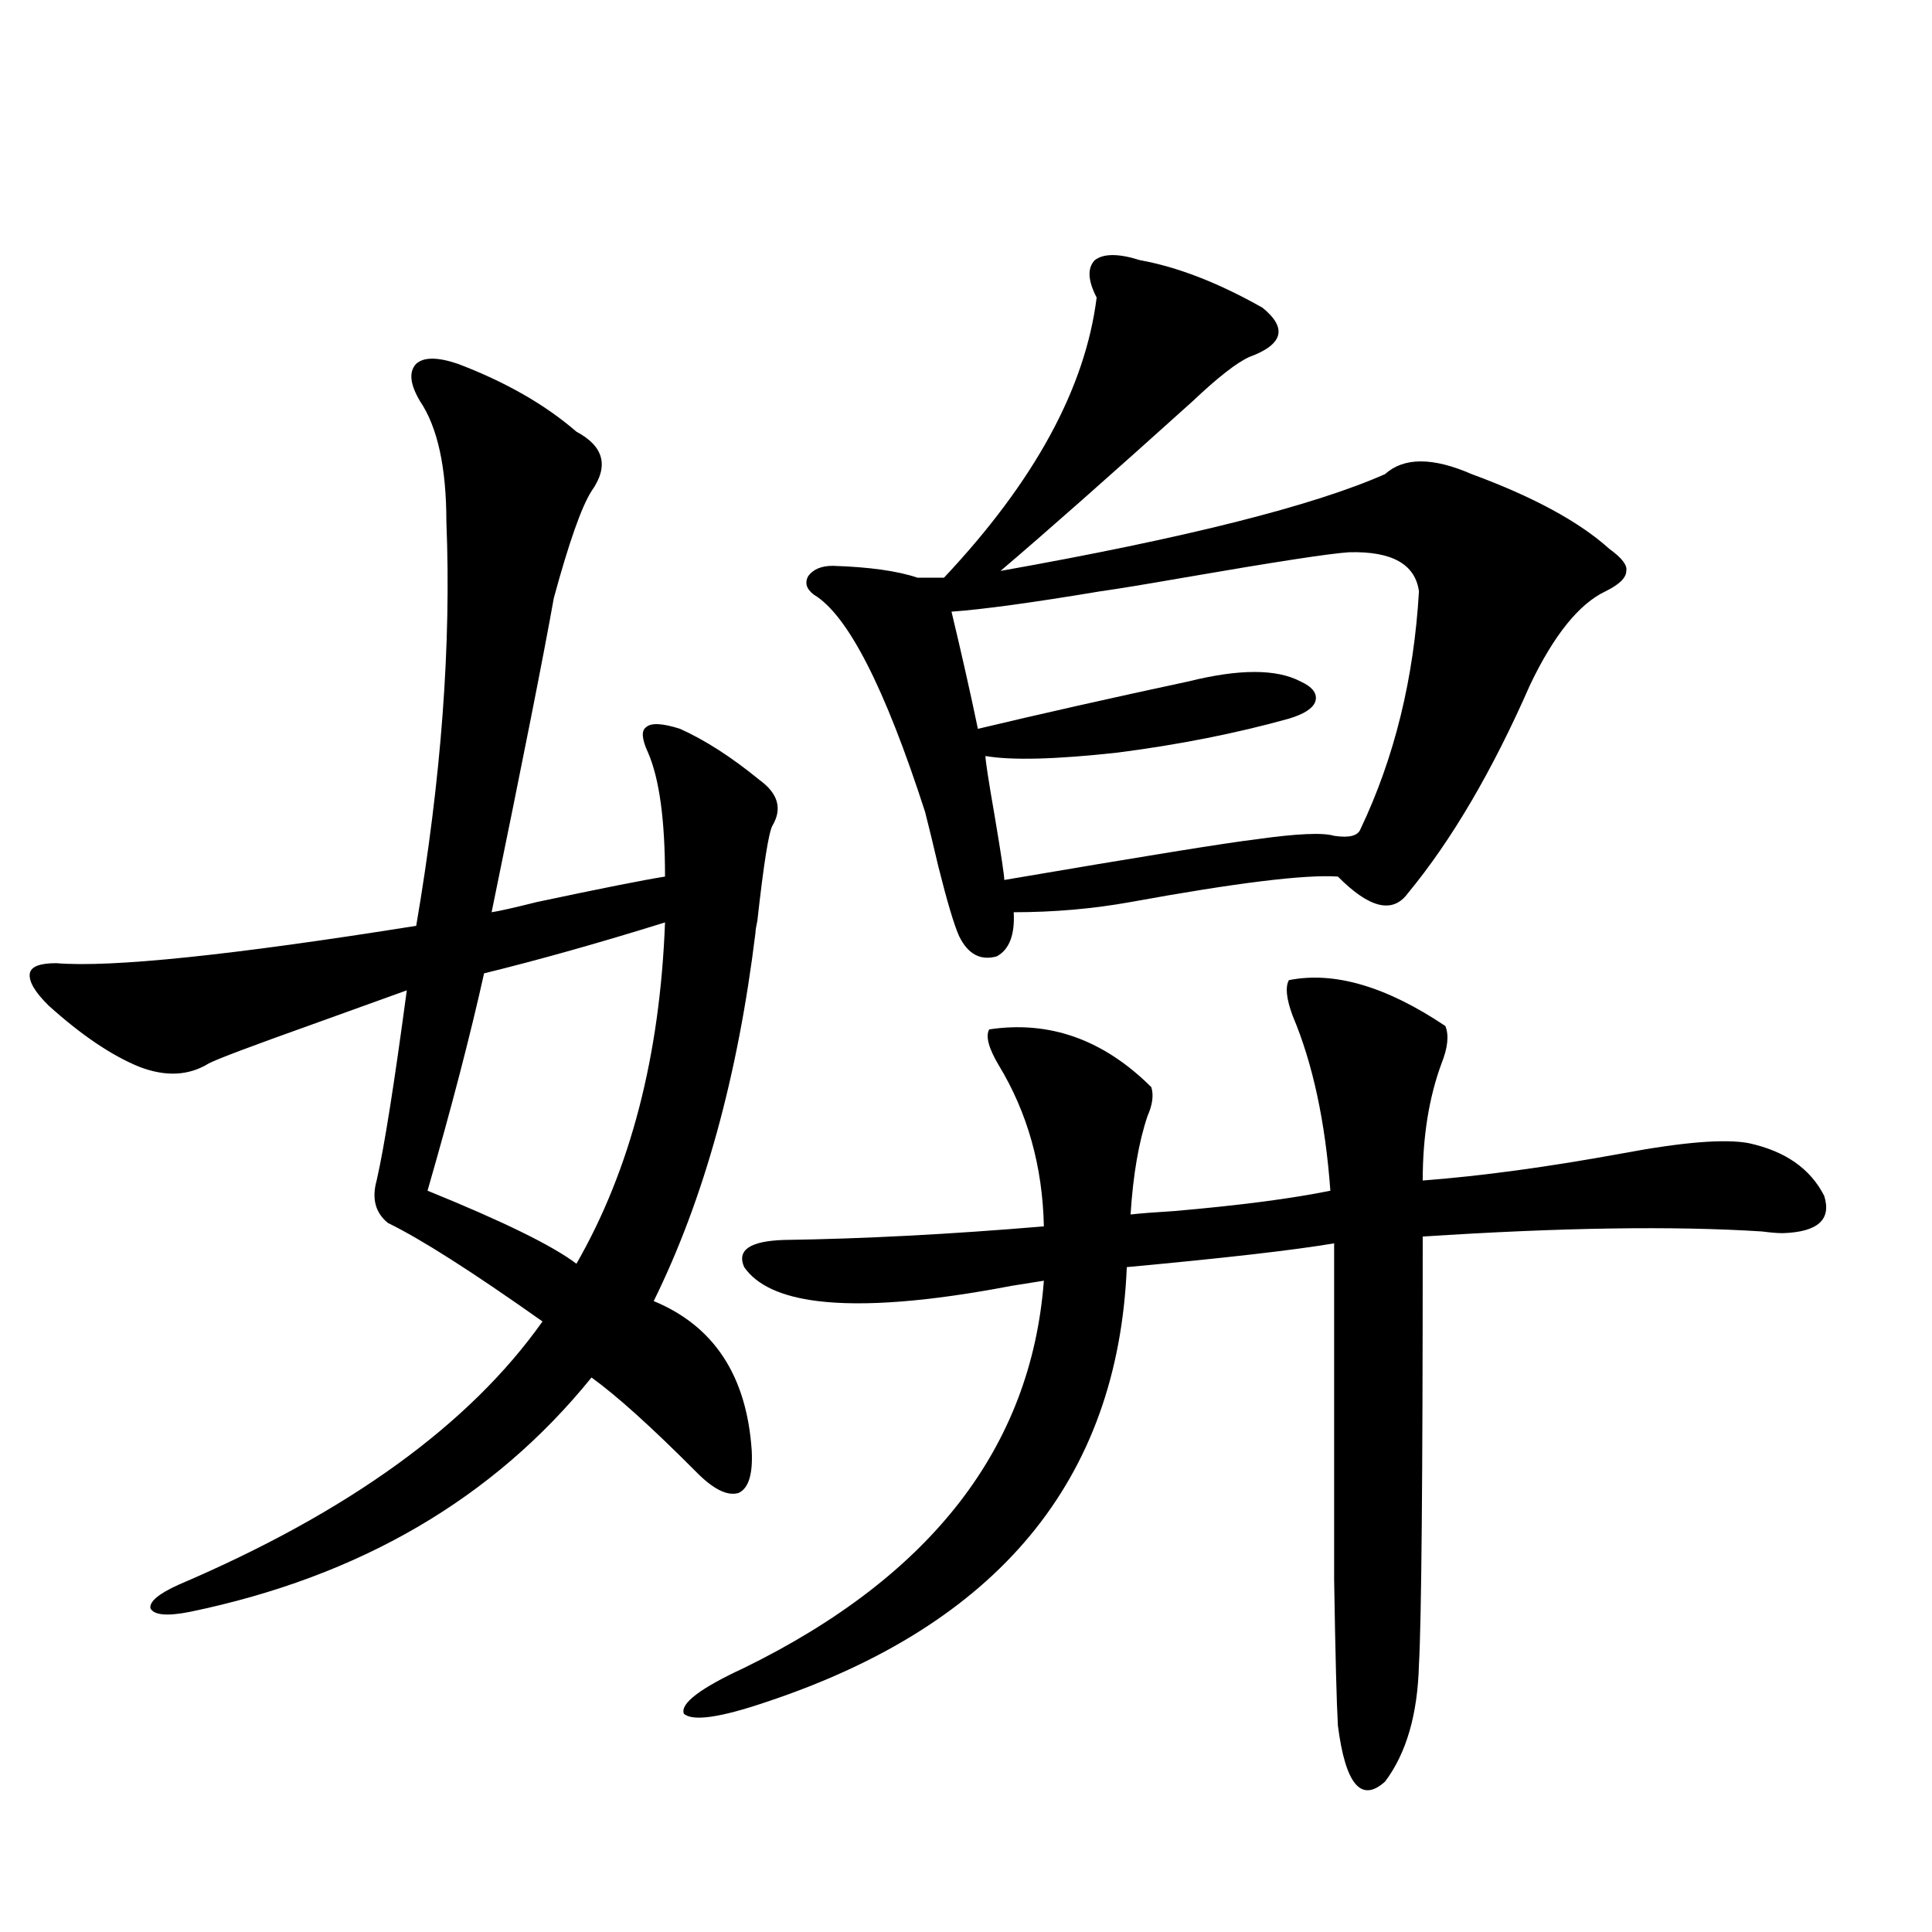
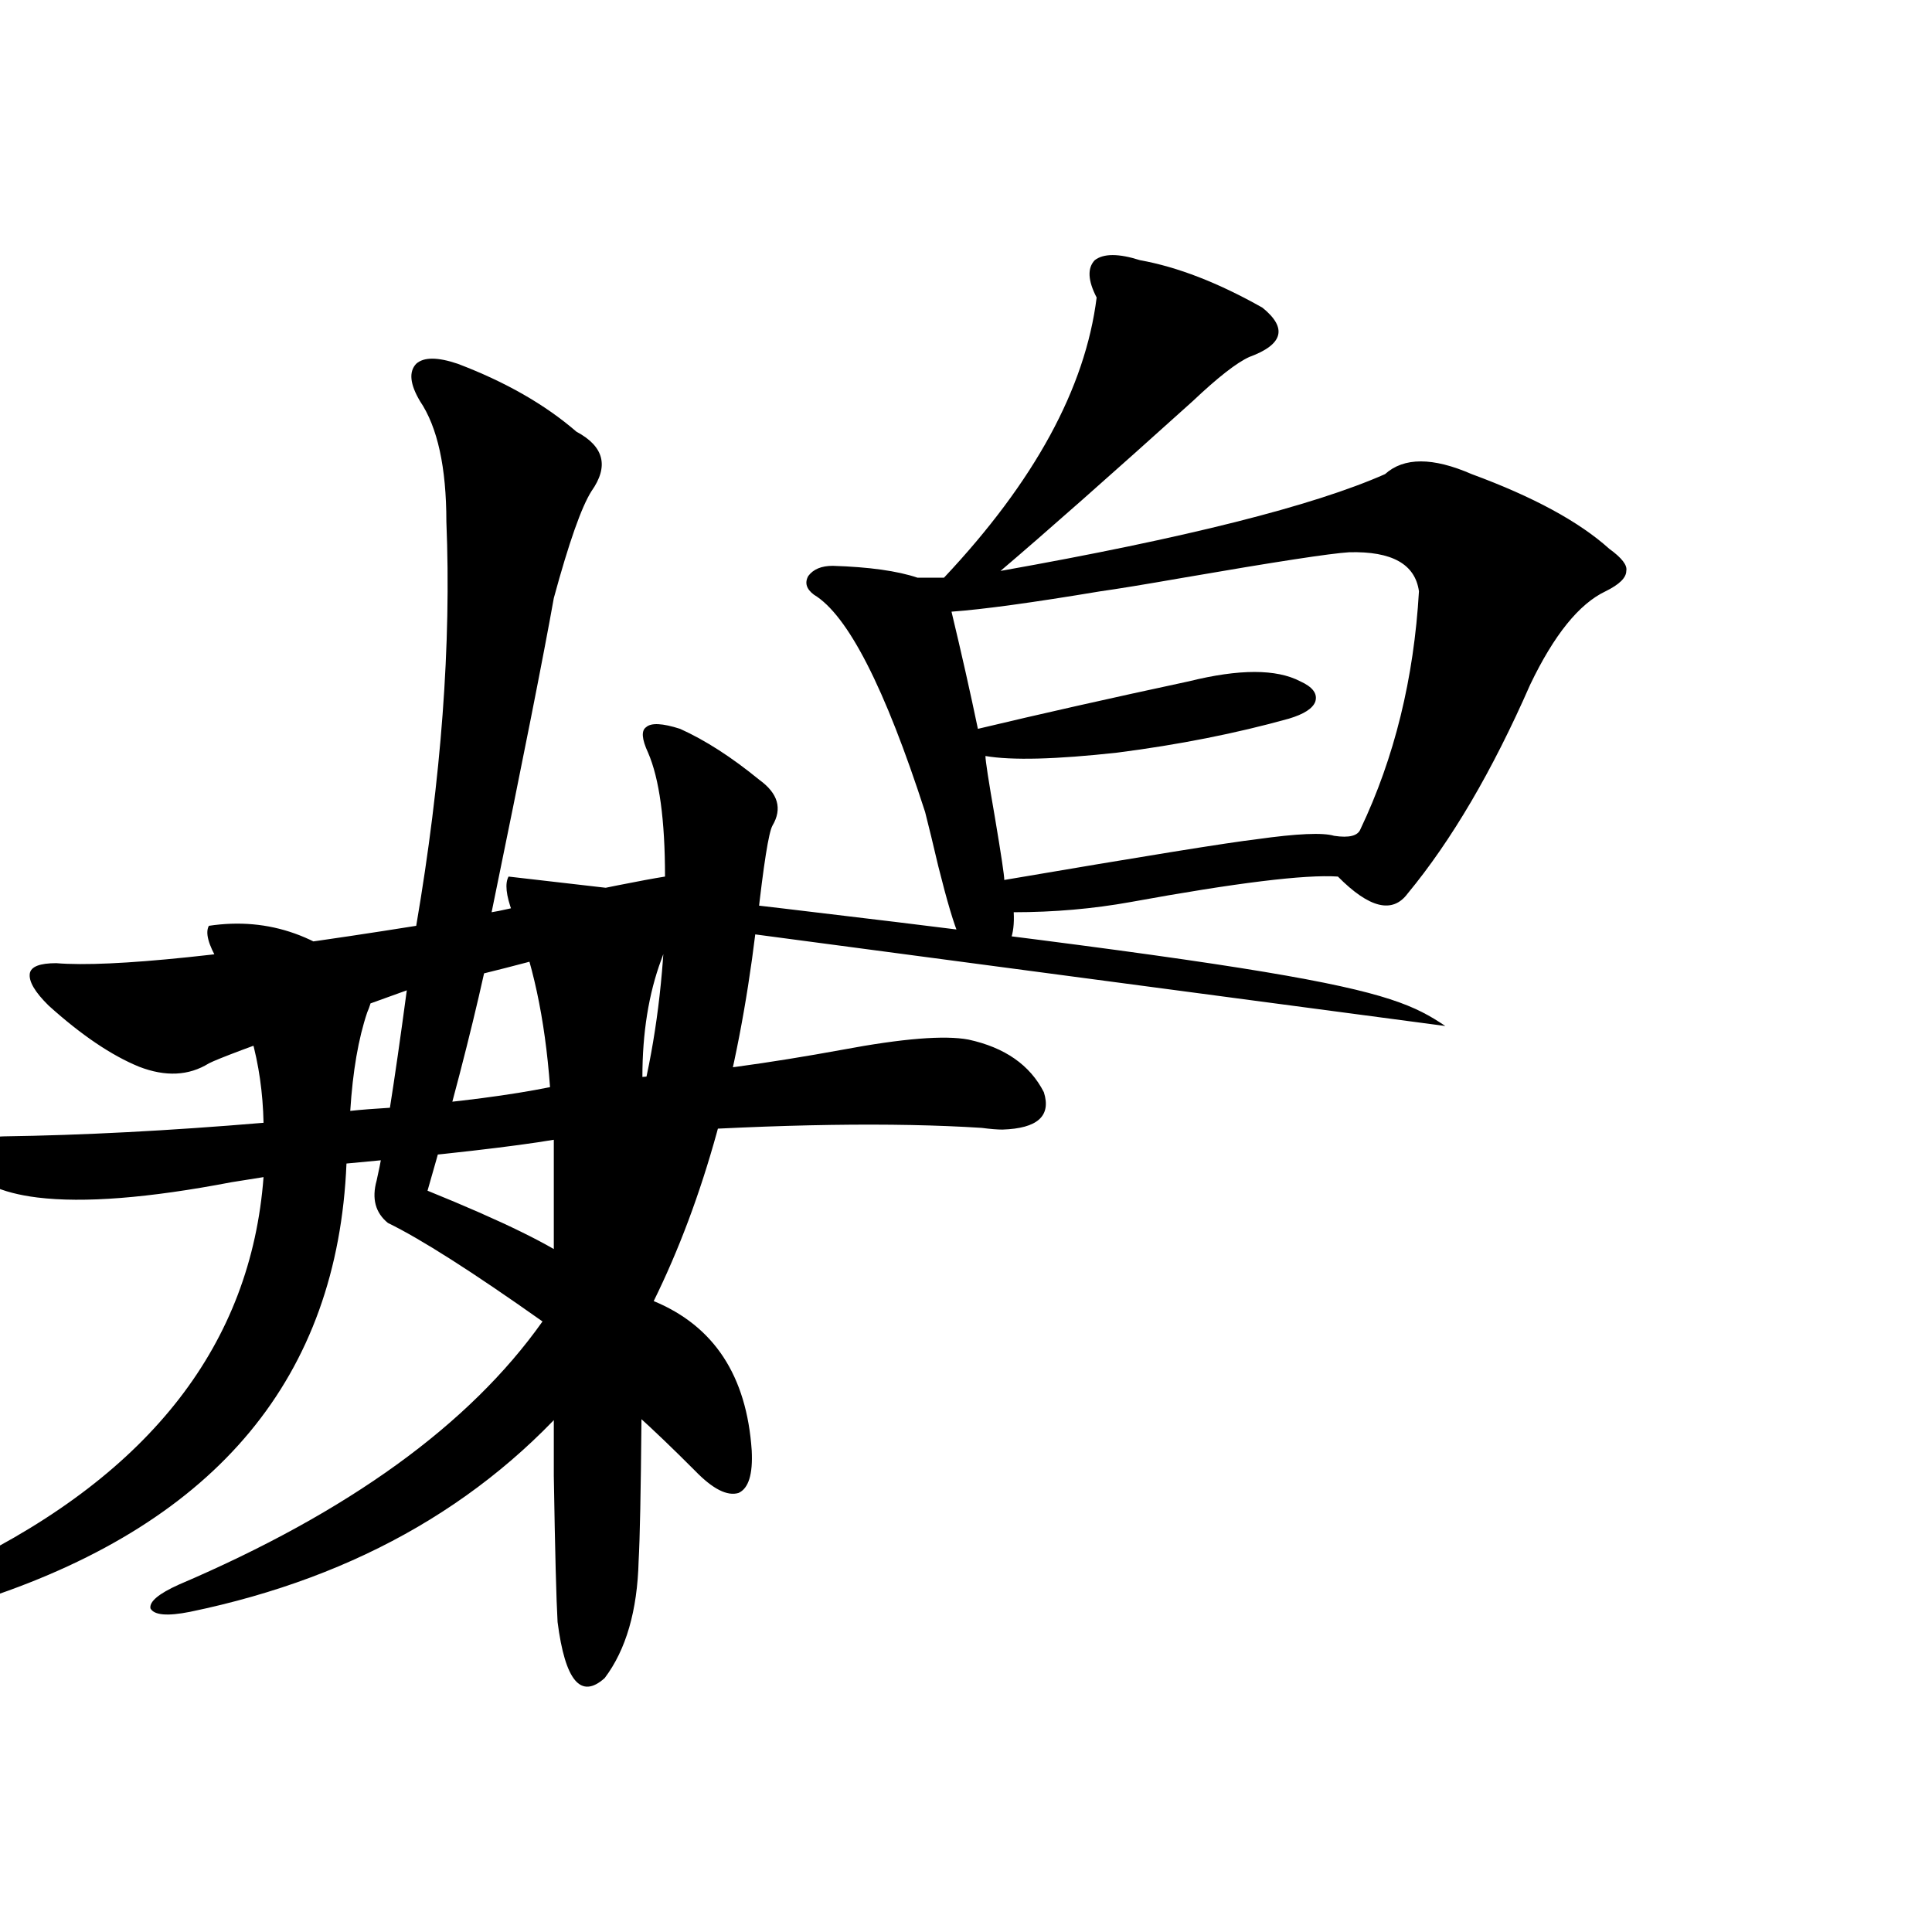
<svg xmlns="http://www.w3.org/2000/svg" version="1.1" id="图层_1" x="0px" y="0px" width="1000px" height="1000px" viewBox="0 0 1000 1000" enable-background="new 0 0 1000 1000" xml:space="preserve">
-   <path d="M236.896,188.281c24.71,9.38,45.197,21.094,61.462,35.156c14.299,7.622,16.905,17.881,7.805,30.762  c-5.213,8.213-11.707,26.67-19.512,55.371c-5.213,29.307-15.944,83.496-32.194,162.598c3.902-0.576,11.707-2.334,23.414-5.273  c33.17-7.031,55.273-11.426,66.34-13.184c0-29.292-2.927-50.674-8.78-64.16c-3.262-7.031-3.582-11.426-0.976-13.184  c2.592-2.334,8.445-2.046,17.561,0.879c13.003,5.864,26.661,14.653,40.975,26.367c9.756,7.031,12.027,14.941,6.829,23.73  c-1.951,3.516-4.558,19.927-7.805,49.219c-0.655,2.939-0.976,4.985-0.976,6.152c-9.115,74.419-26.676,137.988-52.682,190.723  c31.219,12.896,48.124,38.672,50.73,77.344c0.641,12.305-1.631,19.639-6.829,21.973c-5.854,1.758-13.338-2.046-22.438-11.426  c-22.773-22.852-40.654-38.96-53.657-48.34c-50.73,62.705-119.997,103.135-207.8,121.289c-11.707,2.335-18.536,1.758-20.487-1.758  c-0.655-3.516,4.223-7.607,14.634-12.305c87.803-37.49,150.561-82.905,188.288-136.23c-36.432-25.776-63.093-42.764-79.998-50.977  c-6.509-5.273-8.46-12.593-5.854-21.973c3.902-16.987,9.101-49.795,15.609-98.438c-9.756,3.516-26.021,9.38-48.779,17.578  c-31.219,11.138-49.114,17.881-53.657,20.215c-10.411,6.455-22.438,7.031-36.097,1.758c-14.313-5.85-29.923-16.396-46.828-31.641  c-7.164-7.031-10.411-12.593-9.756-16.699c0.641-3.516,5.198-5.273,13.658-5.273c28.612,2.349,90.729-4.092,186.337-19.336  c13.003-76.162,18.201-145.898,15.609-209.18c0-28.125-4.558-48.916-13.658-62.402c-5.213-8.789-5.854-15.229-1.951-19.336  C219.336,184.766,226.485,184.766,236.896,188.281z M344.211,477.441c-33.825,10.547-65.044,19.336-93.656,26.367  c-7.164,32.231-16.92,69.736-29.268,112.5c39.023,15.82,64.709,28.428,77.071,37.793  C326.315,605.474,341.604,546.587,344.211,477.441z M748.104,531.055c1.951,4.697,1.296,11.138-1.951,19.336  c-6.509,17.578-9.756,37.793-9.756,60.645c30.563-2.334,65.029-7.031,103.412-14.063c31.219-5.85,53.002-7.607,65.364-5.273  c18.856,4.106,31.859,13.184,39.023,27.246c3.902,12.305-3.262,18.76-21.463,19.336c-2.606,0-6.188-0.288-10.731-0.879  c-45.532-2.925-104.067-2.046-175.605,2.637c0,124.805-0.655,198.633-1.951,221.484c-0.655,25.777-6.509,45.992-17.561,60.645  c-12.362,11.124-20.487,1.456-24.39-29.004c-0.655-11.137-1.311-36.337-1.951-75.586c0-18.745,0-41.885,0-69.434  c0-24.019,0-58.887,0-104.59c-20.822,3.516-56.584,7.622-107.314,12.305c-4.558,110.166-66.675,185.147-186.337,225  c-24.069,8.199-38.383,10.245-42.926,6.152c-1.951-5.273,8.445-13.184,31.219-23.73c96.903-47.461,148.609-114.258,155.118-200.391  c-3.902,0.591-9.436,1.47-16.585,2.637c-42.926,8.213-76.431,10.85-100.485,7.91c-18.871-2.334-31.554-8.198-38.048-17.578  c-3.902-8.789,2.927-13.472,20.487-14.063c40.975-0.576,85.852-2.925,134.631-7.031c-0.655-31.05-8.46-58.887-23.414-83.496  c-5.213-8.789-6.829-14.941-4.878-18.457c31.219-4.683,59.176,5.273,83.9,29.883c1.296,4.106,0.641,9.092-1.951,14.941  c-4.558,13.486-7.484,30.474-8.78,50.977c5.198-0.576,12.683-1.167,22.438-1.758c33.811-2.925,60.807-6.44,80.974-10.547  c-2.606-35.732-9.115-65.918-19.512-90.527c-3.262-8.789-3.902-14.941-1.951-18.457  C690.544,502.642,717.525,510.552,748.104,531.055z M590.059,134.668c19.512,3.516,40.64,11.729,63.413,24.609  c13.003,10.547,10.731,19.048-6.829,25.488c-6.509,2.939-16.265,10.547-29.268,22.852c-42.926,38.672-76.096,67.979-99.51,87.891  c95.607-16.987,161.947-33.687,199.02-50.098c9.756-8.789,24.71-8.789,44.877,0c31.859,11.729,55.608,24.609,71.218,38.672  c6.494,4.697,9.421,8.501,8.78,11.426c0,3.516-3.582,7.031-10.731,10.547c-13.658,6.455-26.676,22.563-39.023,48.34  c-19.512,44.536-40.654,80.571-63.413,108.105c-7.805,10.547-19.847,7.622-36.097-8.789c-16.92-1.167-52.682,3.228-107.314,13.184  c-19.512,3.516-39.679,5.273-60.486,5.273c0.641,11.729-2.286,19.336-8.78,22.852c-8.46,2.349-14.969-1.167-19.512-10.547  c-2.606-5.85-6.188-17.866-10.731-36.035c-2.606-11.123-4.878-20.503-6.829-28.125c-20.822-64.448-39.999-101.953-57.56-112.5  c-3.902-2.925-4.878-6.152-2.927-9.668c2.592-3.516,6.829-5.273,12.683-5.273c18.856,0.591,33.49,2.637,43.901,6.152h13.658  c46.828-49.795,73.169-98.135,79.022-145.02c-4.558-8.789-4.878-15.229-0.976-19.336  C571.188,131.152,578.992,131.152,590.059,134.668z M569.571,306.055c-35.121,5.864-60.821,9.38-77.071,10.547  c5.198,21.685,9.756,41.899,13.658,60.645c31.859-7.607,68.291-15.82,109.266-24.609c26.006-6.44,45.197-6.44,57.56,0  c6.494,2.939,9.101,6.455,7.805,10.547c-1.311,3.516-5.854,6.455-13.658,8.789c-27.316,7.622-56.919,13.486-88.778,17.578  c-31.874,3.516-54.633,4.106-68.291,1.758c0,2.349,1.616,12.896,4.878,31.641c3.247,19.336,4.878,30.186,4.878,32.52  c72.193-12.305,115.76-19.336,130.729-21.094c20.808-2.925,34.146-3.516,39.999-1.758c7.805,1.182,12.348,0,13.658-3.516  c17.561-36.914,27.637-77.92,30.243-123.047c-1.951-14.063-13.993-20.791-36.097-20.215c-9.756,0.591-38.383,4.985-85.852,13.184  C592.33,302.539,578.017,304.888,569.571,306.055z" />
+   <path d="M236.896,188.281c24.71,9.38,45.197,21.094,61.462,35.156c14.299,7.622,16.905,17.881,7.805,30.762  c-5.213,8.213-11.707,26.67-19.512,55.371c-5.213,29.307-15.944,83.496-32.194,162.598c3.902-0.576,11.707-2.334,23.414-5.273  c33.17-7.031,55.273-11.426,66.34-13.184c0-29.292-2.927-50.674-8.78-64.16c-3.262-7.031-3.582-11.426-0.976-13.184  c2.592-2.334,8.445-2.046,17.561,0.879c13.003,5.864,26.661,14.653,40.975,26.367c9.756,7.031,12.027,14.941,6.829,23.73  c-1.951,3.516-4.558,19.927-7.805,49.219c-0.655,2.939-0.976,4.985-0.976,6.152c-9.115,74.419-26.676,137.988-52.682,190.723  c31.219,12.896,48.124,38.672,50.73,77.344c0.641,12.305-1.631,19.639-6.829,21.973c-5.854,1.758-13.338-2.046-22.438-11.426  c-22.773-22.852-40.654-38.96-53.657-48.34c-50.73,62.705-119.997,103.135-207.8,121.289c-11.707,2.335-18.536,1.758-20.487-1.758  c-0.655-3.516,4.223-7.607,14.634-12.305c87.803-37.49,150.561-82.905,188.288-136.23c-36.432-25.776-63.093-42.764-79.998-50.977  c-6.509-5.273-8.46-12.593-5.854-21.973c3.902-16.987,9.101-49.795,15.609-98.438c-9.756,3.516-26.021,9.38-48.779,17.578  c-31.219,11.138-49.114,17.881-53.657,20.215c-10.411,6.455-22.438,7.031-36.097,1.758c-14.313-5.85-29.923-16.396-46.828-31.641  c-7.164-7.031-10.411-12.593-9.756-16.699c0.641-3.516,5.198-5.273,13.658-5.273c28.612,2.349,90.729-4.092,186.337-19.336  c13.003-76.162,18.201-145.898,15.609-209.18c0-28.125-4.558-48.916-13.658-62.402c-5.213-8.789-5.854-15.229-1.951-19.336  C219.336,184.766,226.485,184.766,236.896,188.281z M344.211,477.441c-33.825,10.547-65.044,19.336-93.656,26.367  c-7.164,32.231-16.92,69.736-29.268,112.5c39.023,15.82,64.709,28.428,77.071,37.793  C326.315,605.474,341.604,546.587,344.211,477.441z c1.951,4.697,1.296,11.138-1.951,19.336  c-6.509,17.578-9.756,37.793-9.756,60.645c30.563-2.334,65.029-7.031,103.412-14.063c31.219-5.85,53.002-7.607,65.364-5.273  c18.856,4.106,31.859,13.184,39.023,27.246c3.902,12.305-3.262,18.76-21.463,19.336c-2.606,0-6.188-0.288-10.731-0.879  c-45.532-2.925-104.067-2.046-175.605,2.637c0,124.805-0.655,198.633-1.951,221.484c-0.655,25.777-6.509,45.992-17.561,60.645  c-12.362,11.124-20.487,1.456-24.39-29.004c-0.655-11.137-1.311-36.337-1.951-75.586c0-18.745,0-41.885,0-69.434  c0-24.019,0-58.887,0-104.59c-20.822,3.516-56.584,7.622-107.314,12.305c-4.558,110.166-66.675,185.147-186.337,225  c-24.069,8.199-38.383,10.245-42.926,6.152c-1.951-5.273,8.445-13.184,31.219-23.73c96.903-47.461,148.609-114.258,155.118-200.391  c-3.902,0.591-9.436,1.47-16.585,2.637c-42.926,8.213-76.431,10.85-100.485,7.91c-18.871-2.334-31.554-8.198-38.048-17.578  c-3.902-8.789,2.927-13.472,20.487-14.063c40.975-0.576,85.852-2.925,134.631-7.031c-0.655-31.05-8.46-58.887-23.414-83.496  c-5.213-8.789-6.829-14.941-4.878-18.457c31.219-4.683,59.176,5.273,83.9,29.883c1.296,4.106,0.641,9.092-1.951,14.941  c-4.558,13.486-7.484,30.474-8.78,50.977c5.198-0.576,12.683-1.167,22.438-1.758c33.811-2.925,60.807-6.44,80.974-10.547  c-2.606-35.732-9.115-65.918-19.512-90.527c-3.262-8.789-3.902-14.941-1.951-18.457  C690.544,502.642,717.525,510.552,748.104,531.055z M590.059,134.668c19.512,3.516,40.64,11.729,63.413,24.609  c13.003,10.547,10.731,19.048-6.829,25.488c-6.509,2.939-16.265,10.547-29.268,22.852c-42.926,38.672-76.096,67.979-99.51,87.891  c95.607-16.987,161.947-33.687,199.02-50.098c9.756-8.789,24.71-8.789,44.877,0c31.859,11.729,55.608,24.609,71.218,38.672  c6.494,4.697,9.421,8.501,8.78,11.426c0,3.516-3.582,7.031-10.731,10.547c-13.658,6.455-26.676,22.563-39.023,48.34  c-19.512,44.536-40.654,80.571-63.413,108.105c-7.805,10.547-19.847,7.622-36.097-8.789c-16.92-1.167-52.682,3.228-107.314,13.184  c-19.512,3.516-39.679,5.273-60.486,5.273c0.641,11.729-2.286,19.336-8.78,22.852c-8.46,2.349-14.969-1.167-19.512-10.547  c-2.606-5.85-6.188-17.866-10.731-36.035c-2.606-11.123-4.878-20.503-6.829-28.125c-20.822-64.448-39.999-101.953-57.56-112.5  c-3.902-2.925-4.878-6.152-2.927-9.668c2.592-3.516,6.829-5.273,12.683-5.273c18.856,0.591,33.49,2.637,43.901,6.152h13.658  c46.828-49.795,73.169-98.135,79.022-145.02c-4.558-8.789-4.878-15.229-0.976-19.336  C571.188,131.152,578.992,131.152,590.059,134.668z M569.571,306.055c-35.121,5.864-60.821,9.38-77.071,10.547  c5.198,21.685,9.756,41.899,13.658,60.645c31.859-7.607,68.291-15.82,109.266-24.609c26.006-6.44,45.197-6.44,57.56,0  c6.494,2.939,9.101,6.455,7.805,10.547c-1.311,3.516-5.854,6.455-13.658,8.789c-27.316,7.622-56.919,13.486-88.778,17.578  c-31.874,3.516-54.633,4.106-68.291,1.758c0,2.349,1.616,12.896,4.878,31.641c3.247,19.336,4.878,30.186,4.878,32.52  c72.193-12.305,115.76-19.336,130.729-21.094c20.808-2.925,34.146-3.516,39.999-1.758c7.805,1.182,12.348,0,13.658-3.516  c17.561-36.914,27.637-77.92,30.243-123.047c-1.951-14.063-13.993-20.791-36.097-20.215c-9.756,0.591-38.383,4.985-85.852,13.184  C592.33,302.539,578.017,304.888,569.571,306.055z" />
</svg>